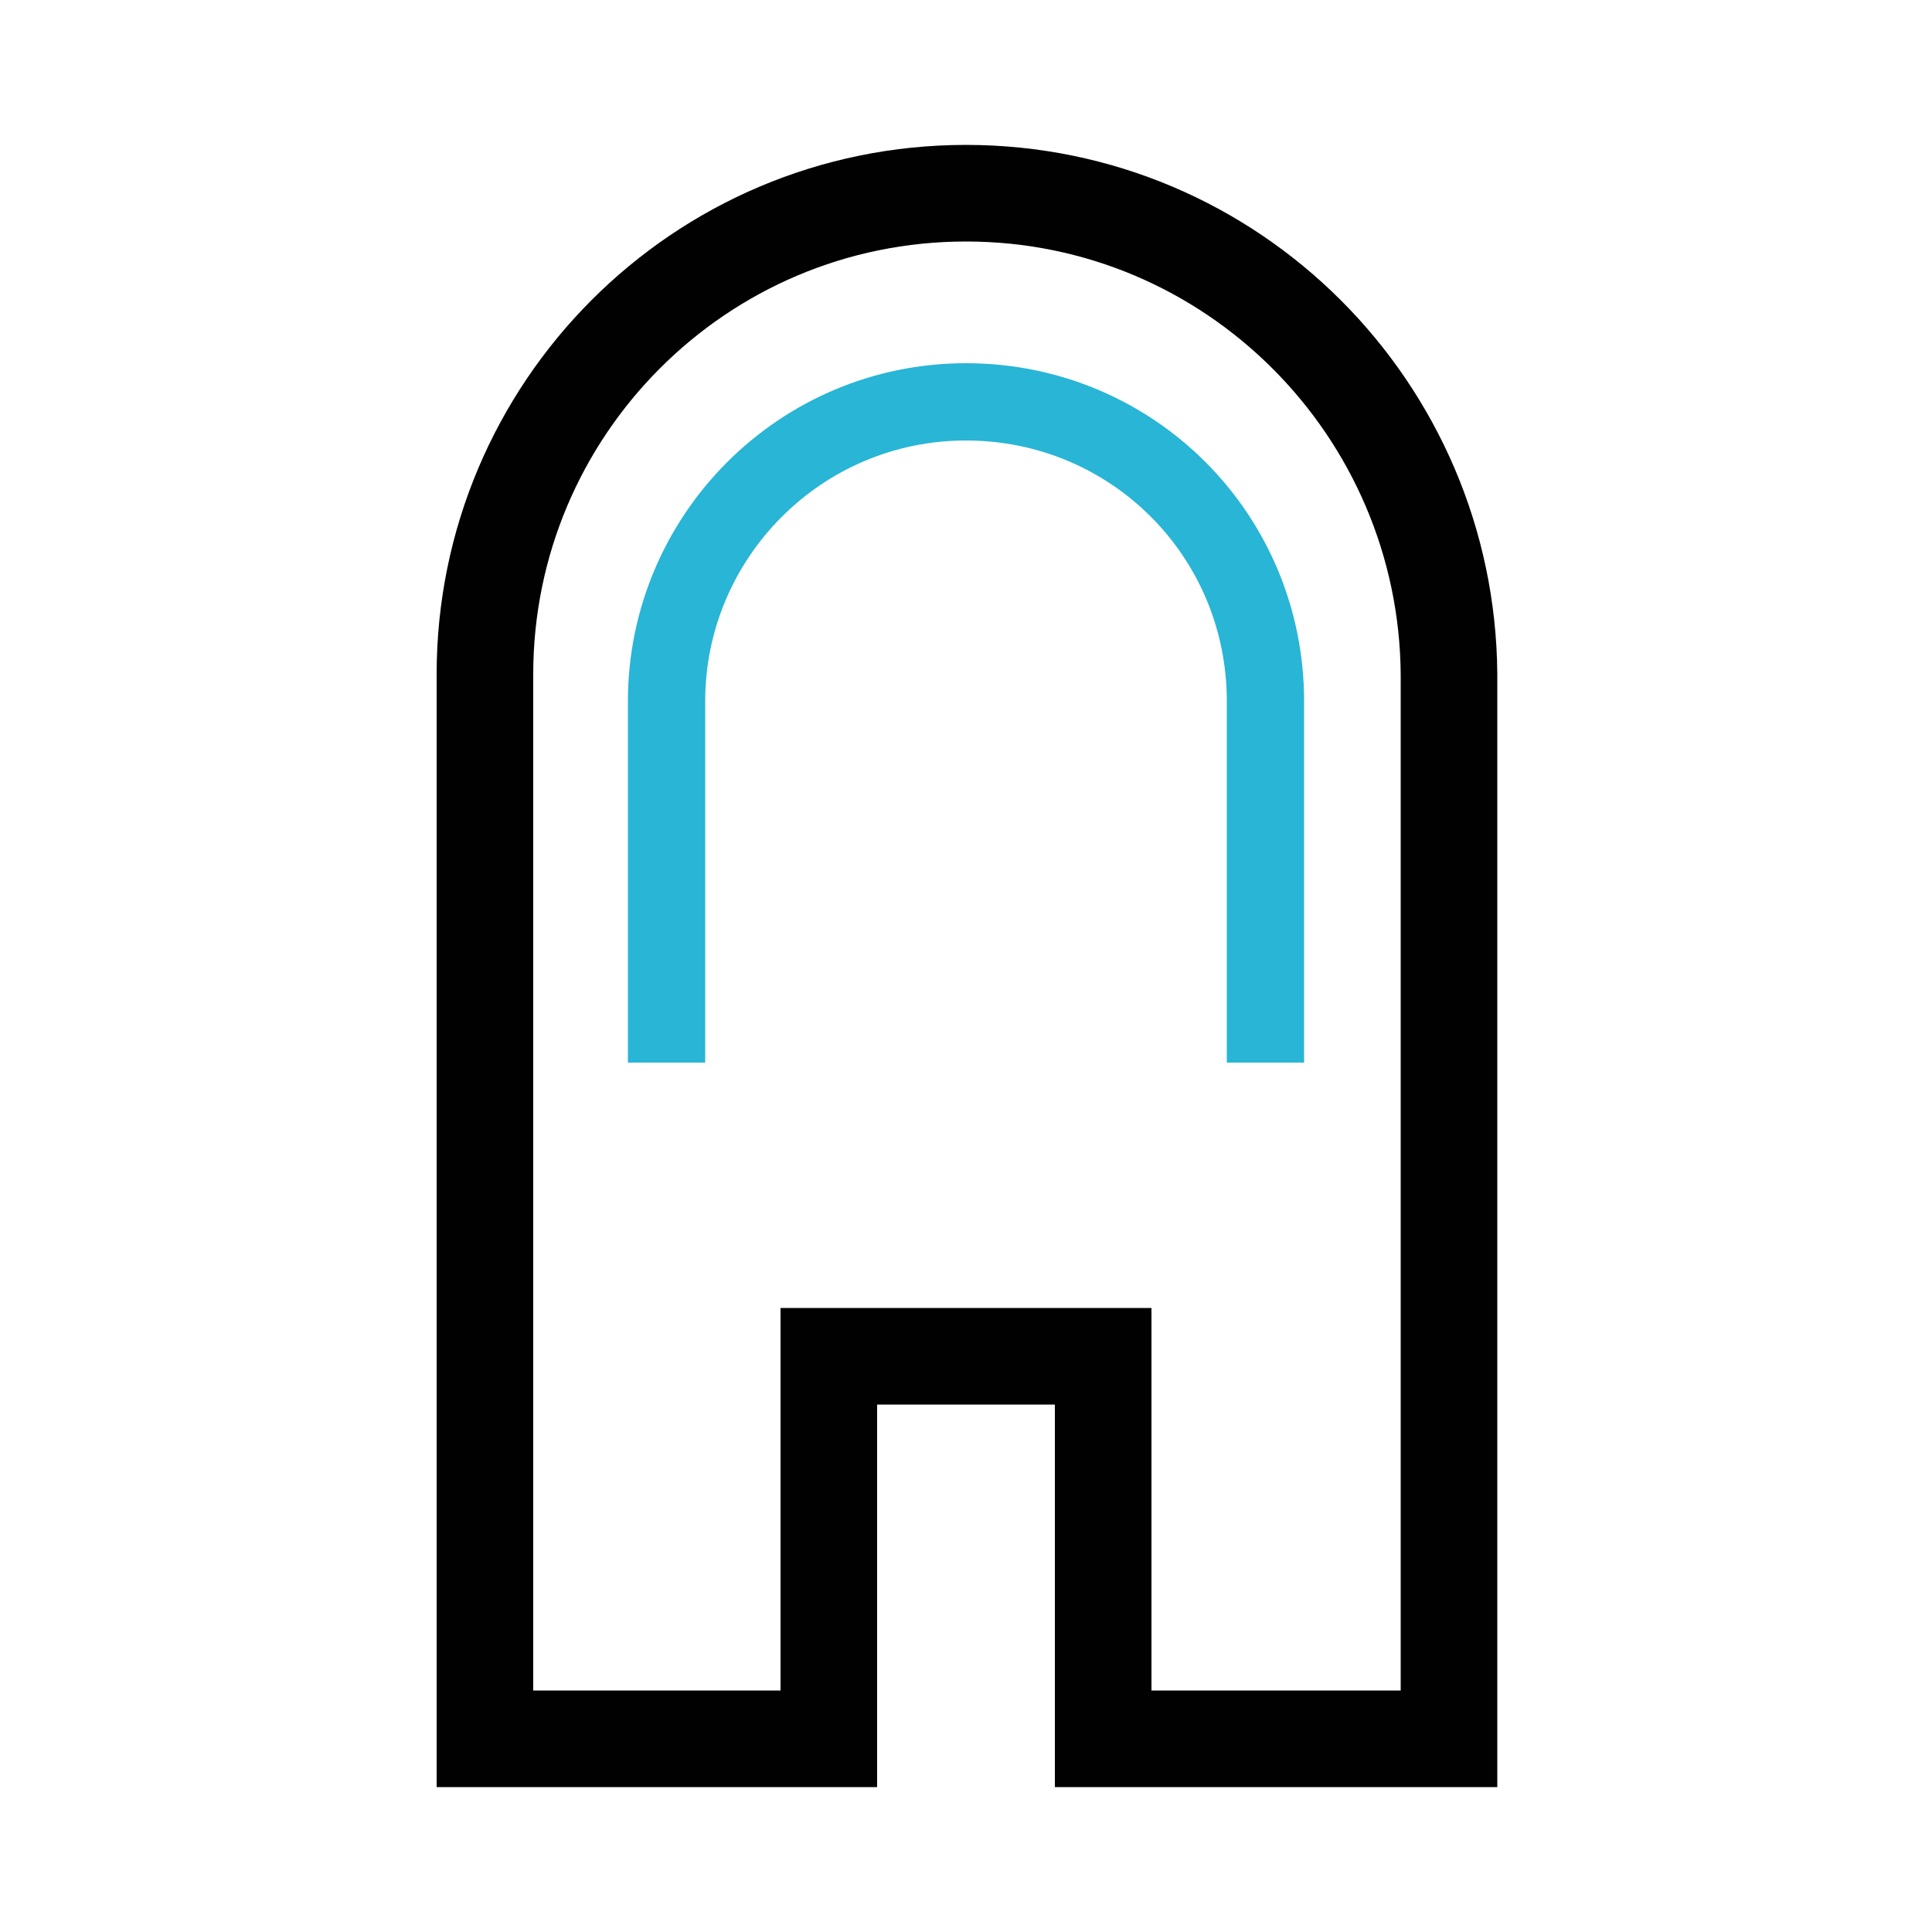
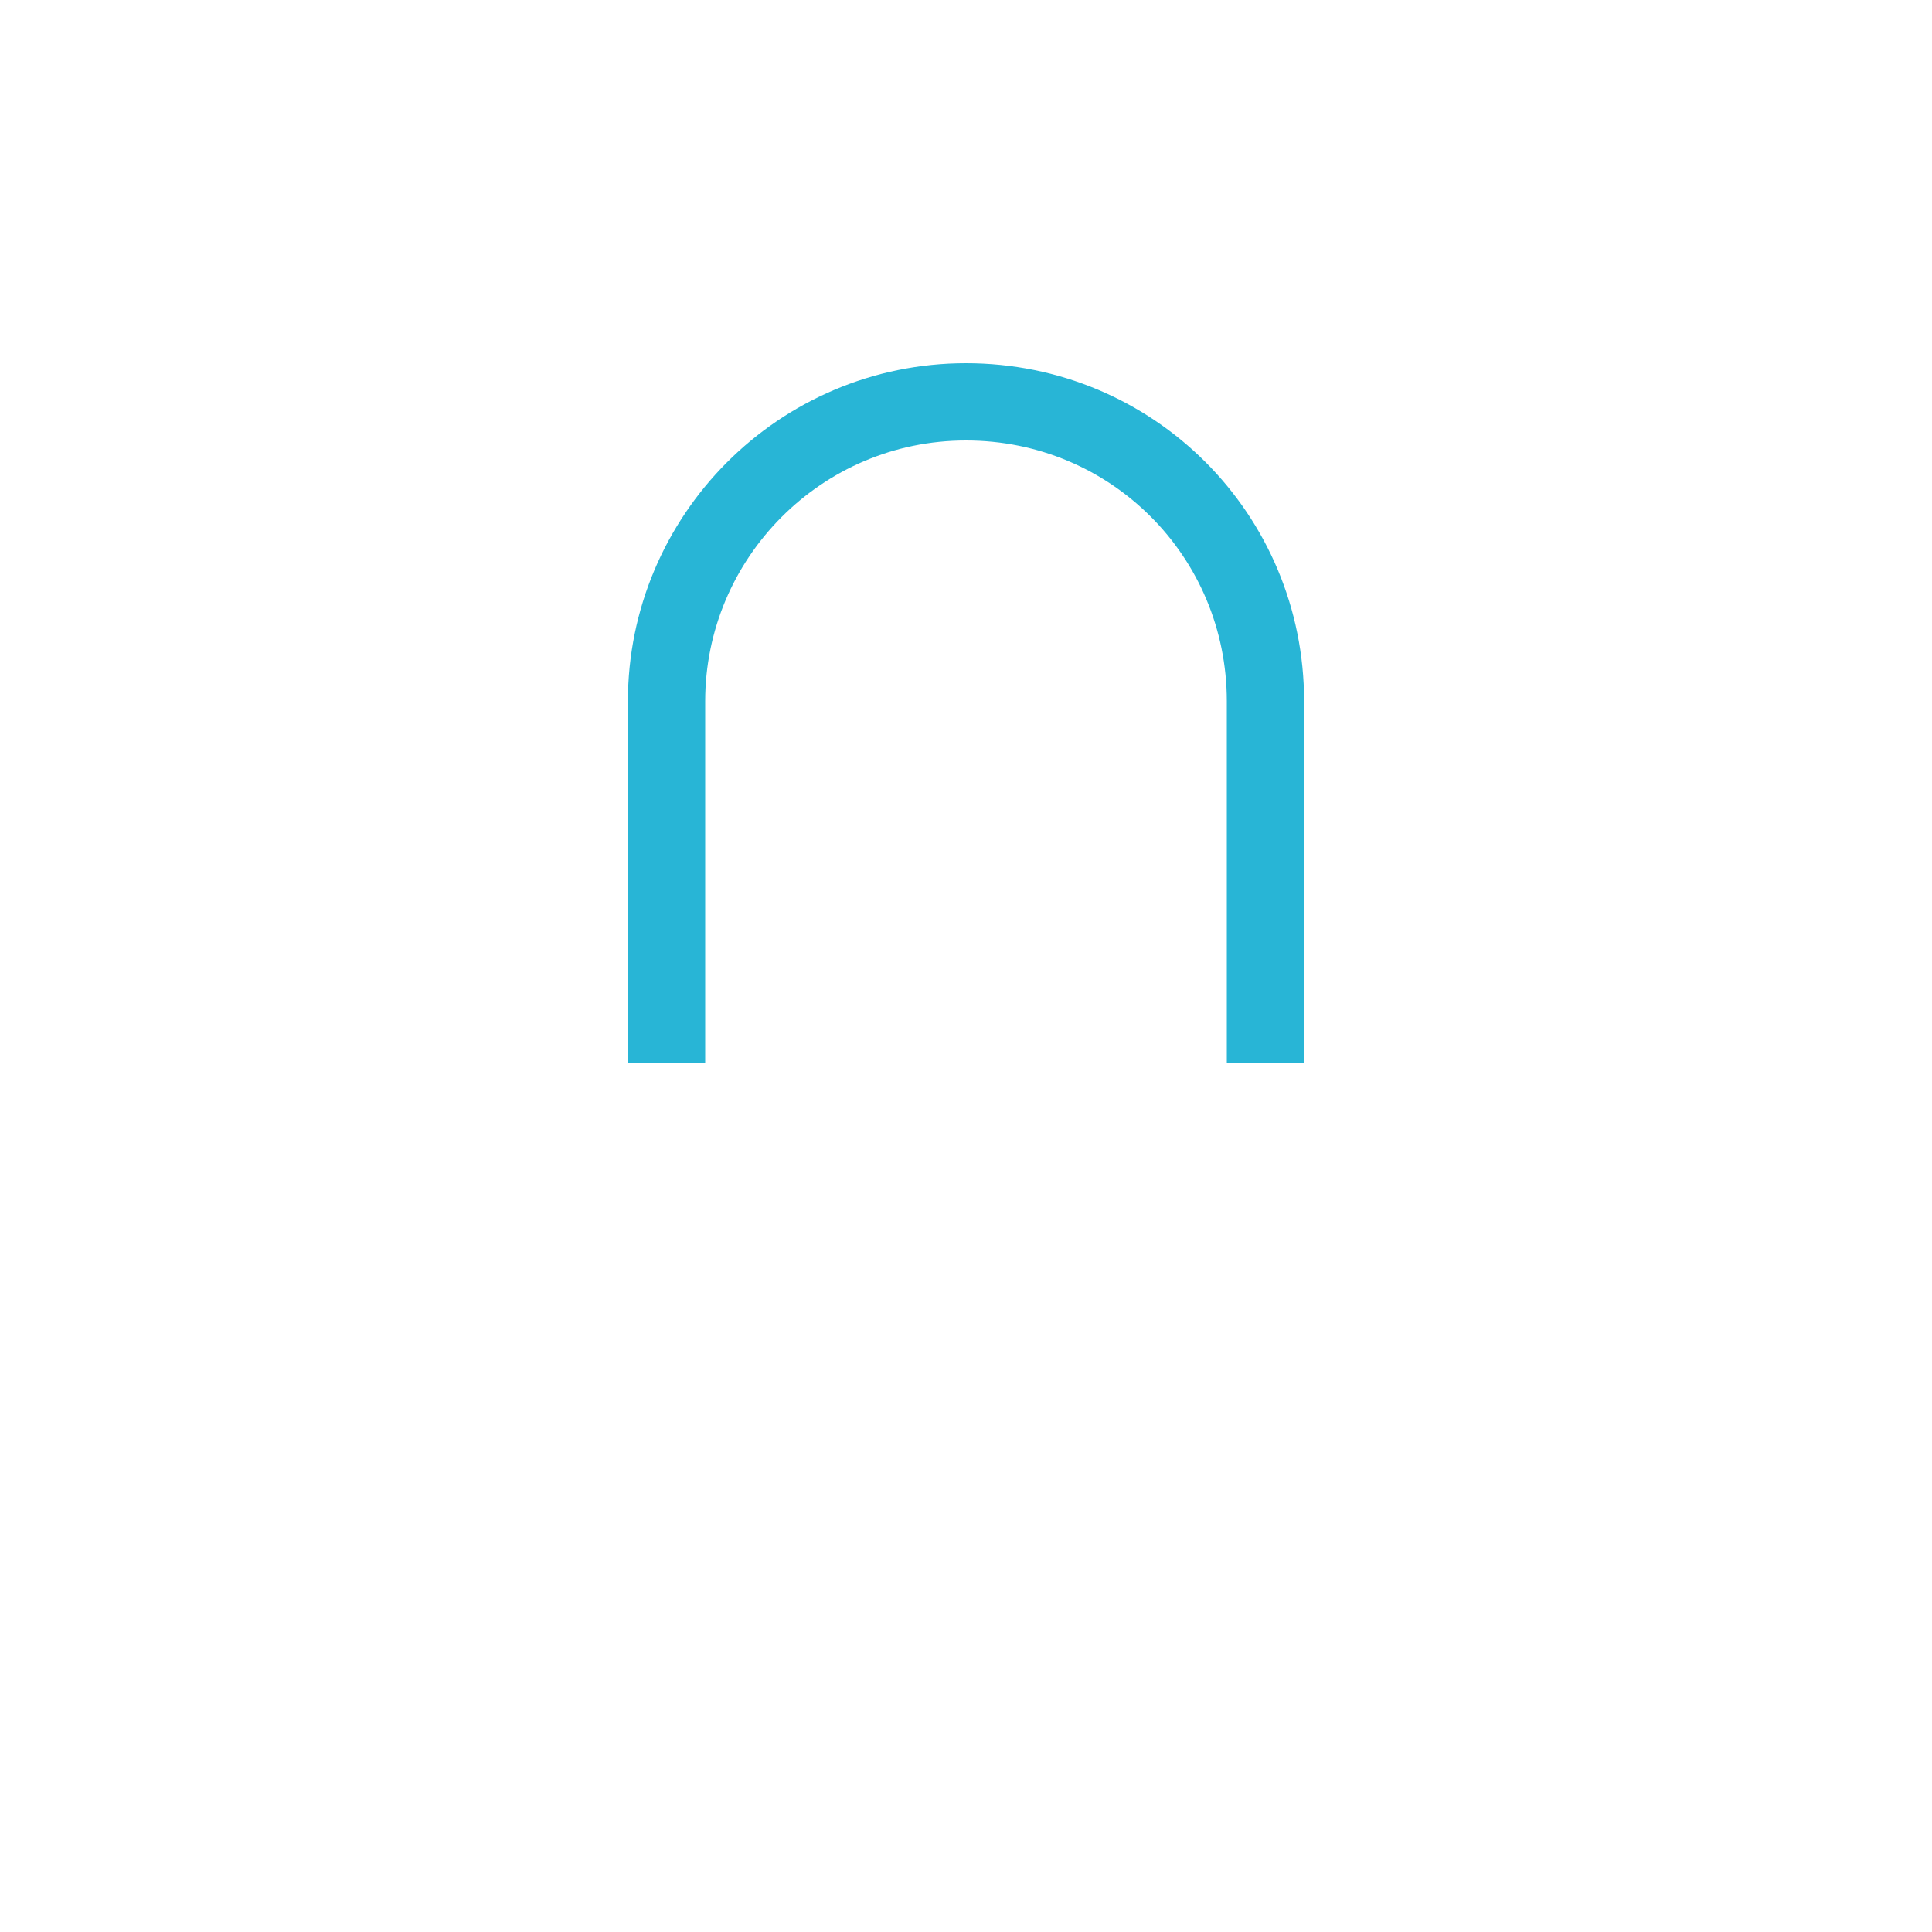
<svg xmlns="http://www.w3.org/2000/svg" version="1.1" id="Layer_1" x="0px" y="0px" viewBox="0 0 100 100" style="enable-background:new 0 0 100 100;" xml:space="preserve">
  <style type="text/css">
	.st0{fill:none;stroke:#010101;stroke-width:5;stroke-miterlimit:10;}
	.st1{fill:none;stroke:#28B5D6;stroke-width:4;stroke-miterlimit:10;}
</style>
-   <path class="st0" d="M50,10c-13.8,0-24.9,11.2-24.9,24.9V90h17.8V70.2h14.2V90h17.9V34.9C74.9,21.2,63.8,10,50,10z" />
  <path class="st1" d="M34.5,55V36.3c0-8.5,6.9-15.5,15.5-15.5s15.5,6.9,15.5,15.5V55" />
</svg>